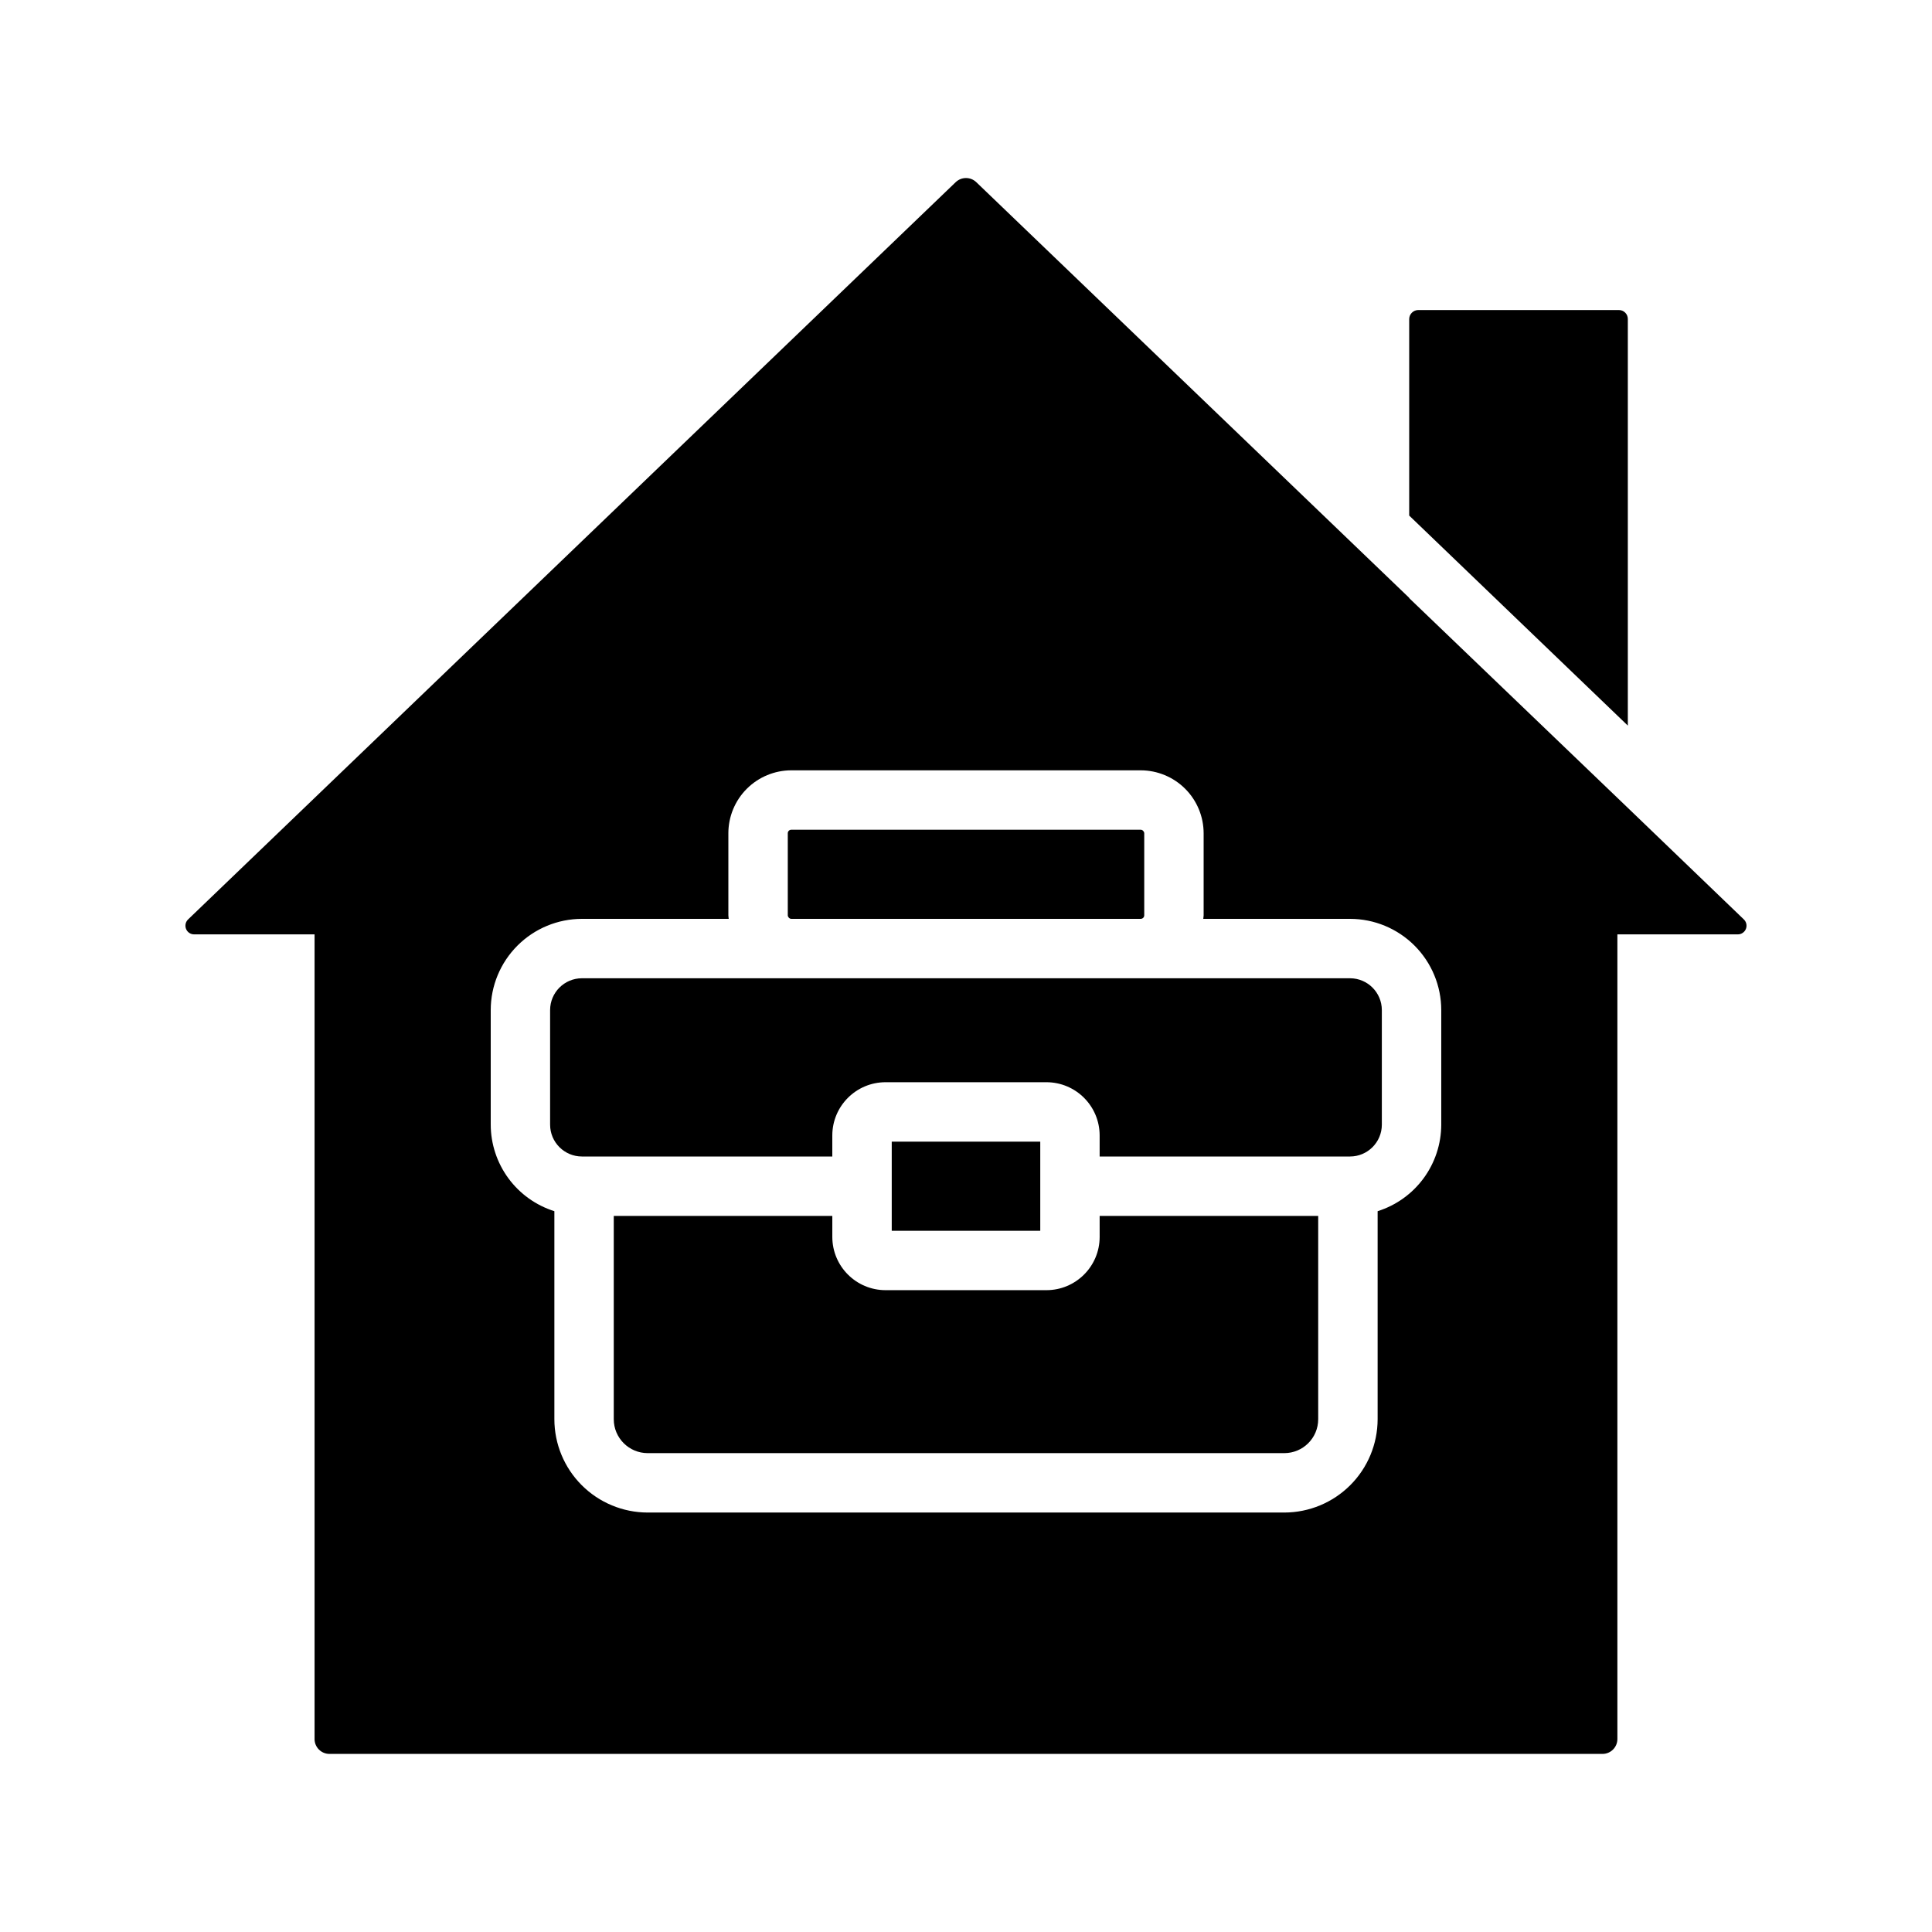
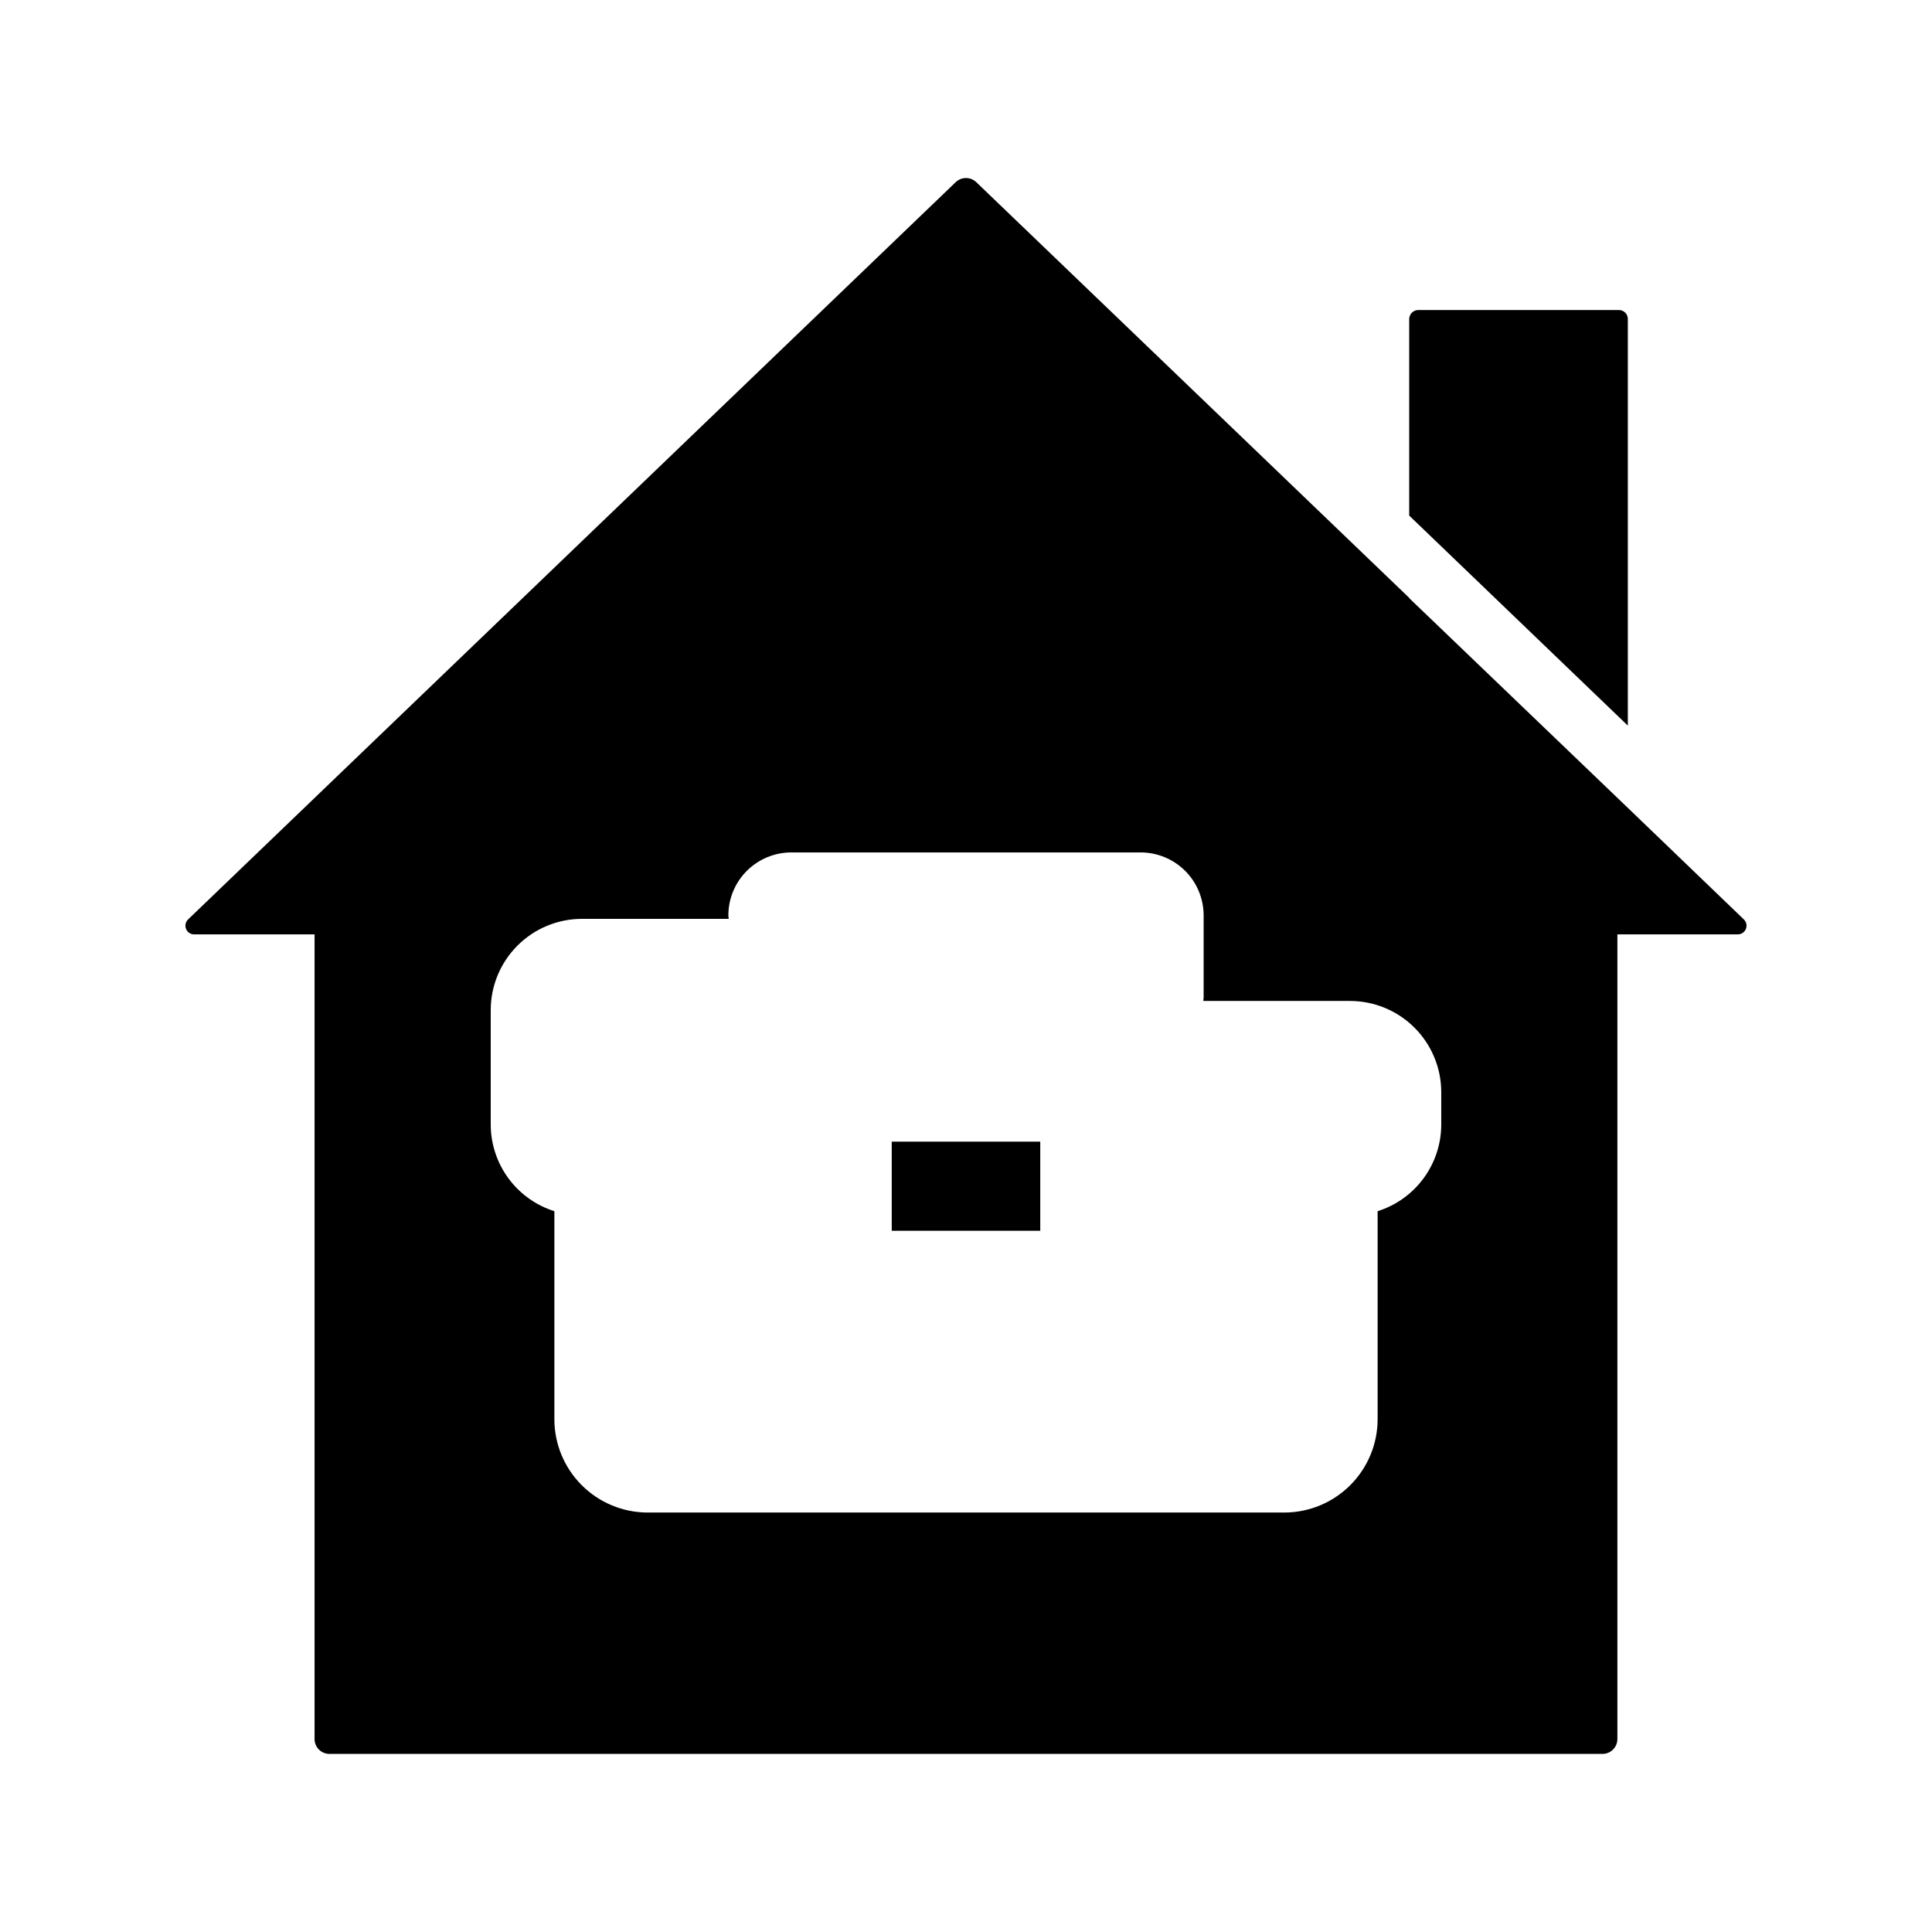
<svg xmlns="http://www.w3.org/2000/svg" fill="#000000" width="800px" height="800px" version="1.1" viewBox="144 144 512 512">
  <g>
    <path d="m575.39 228.52v107.77l-57.938-55.656v-52.113c0.031-1.289 1.07-2.328 2.363-2.359h53.215c1.301 0.004 2.356 1.059 2.359 2.359z" />
-     <path d="m435.42 471.81c-0.008 7.781-6.316 14.086-14.098 14.098h-42.652c-7.781-0.012-14.086-6.316-14.098-14.098v-5.582h-57.918v53.883c0.004 4.961 4.023 8.98 8.988 8.984h168.71c4.961-0.004 8.98-4.023 8.984-8.984v-53.883h-57.918z" />
-     <path d="m353.7 363.89h92.605c0.516 0 0.93 0.516 0.93 0.93v21.754c0 0.516-0.418 0.93-0.93 0.93h-92.605c-0.516 0-0.93-0.516-0.93-0.93v-21.754c0-0.516 0.418-0.93 0.93-0.93z" />
    <path d="m380.32 446.55h39.359v23.617h-39.359z" />
-     <path d="m501.78 403.25h-203.57c-4.648 0.008-8.418 3.777-8.426 8.426v30.383c0.008 4.648 3.777 8.418 8.426 8.426h66.359v-5.582c0.012-7.785 6.316-14.09 14.098-14.102h42.652c7.781 0.012 14.09 6.316 14.098 14.102v5.582h66.359c4.648-0.008 8.418-3.777 8.426-8.426v-30.383c-0.008-4.648-3.777-8.418-8.426-8.426z" />
-     <path d="m606.09 387.61-30.699-29.52-57.938-55.578v-0.078l-114.7-110.13c-1.531-1.496-3.977-1.496-5.512 0l-203.34 195.3h0.004c-0.715 0.641-0.957 1.66-0.605 2.555 0.348 0.895 1.219 1.477 2.18 1.461h31.883v213.25h-0.004c0.008 2.168 1.766 3.93 3.938 3.934h337.39c2.172-0.004 3.93-1.766 3.938-3.934v-213.25h31.883c0.957 0.016 1.828-0.566 2.18-1.461 0.348-0.895 0.109-1.914-0.605-2.555zm-80.141 54.449c-0.016 5.113-1.66 10.09-4.691 14.211-3.031 4.121-7.293 7.168-12.172 8.707v55.133c-0.008 6.555-2.617 12.844-7.254 17.48-4.637 4.633-10.922 7.242-17.477 7.25h-168.71c-6.559-0.008-12.844-2.617-17.48-7.25-4.637-4.637-7.246-10.926-7.25-17.48v-55.133c-4.879-1.539-9.145-4.586-12.176-8.707-3.031-4.121-4.676-9.098-4.691-14.211v-30.383c0.004-6.406 2.555-12.551 7.086-17.082s10.676-7.082 17.082-7.086h38.902c-0.02-0.312-0.094-0.613-0.094-0.93v-21.758c0.004-4.422 1.762-8.66 4.887-11.785 3.129-3.125 7.367-4.883 11.785-4.891h92.605c4.422 0.008 8.66 1.766 11.785 4.891s4.883 7.363 4.891 11.785v21.754c0 0.32-0.078 0.617-0.094 0.93h38.902l-0.004 0.004c6.406 0.004 12.551 2.555 17.082 7.086s7.082 10.676 7.086 17.082z" />
+     <path d="m606.09 387.61-30.699-29.52-57.938-55.578v-0.078l-114.7-110.13c-1.531-1.496-3.977-1.496-5.512 0l-203.34 195.3h0.004c-0.715 0.641-0.957 1.66-0.605 2.555 0.348 0.895 1.219 1.477 2.18 1.461h31.883v213.25h-0.004c0.008 2.168 1.766 3.93 3.938 3.934h337.39c2.172-0.004 3.93-1.766 3.938-3.934v-213.25h31.883c0.957 0.016 1.828-0.566 2.18-1.461 0.348-0.895 0.109-1.914-0.605-2.555zm-80.141 54.449c-0.016 5.113-1.66 10.09-4.691 14.211-3.031 4.121-7.293 7.168-12.172 8.707v55.133c-0.008 6.555-2.617 12.844-7.254 17.48-4.637 4.633-10.922 7.242-17.477 7.25h-168.71c-6.559-0.008-12.844-2.617-17.48-7.25-4.637-4.637-7.246-10.926-7.25-17.48v-55.133c-4.879-1.539-9.145-4.586-12.176-8.707-3.031-4.121-4.676-9.098-4.691-14.211v-30.383c0.004-6.406 2.555-12.551 7.086-17.082s10.676-7.082 17.082-7.086h38.902c-0.02-0.312-0.094-0.613-0.094-0.93c0.004-4.422 1.762-8.66 4.887-11.785 3.129-3.125 7.367-4.883 11.785-4.891h92.605c4.422 0.008 8.66 1.766 11.785 4.891s4.883 7.363 4.891 11.785v21.754c0 0.32-0.078 0.617-0.094 0.93h38.902l-0.004 0.004c6.406 0.004 12.551 2.555 17.082 7.086s7.082 10.676 7.086 17.082z" />
  </g>
</svg>